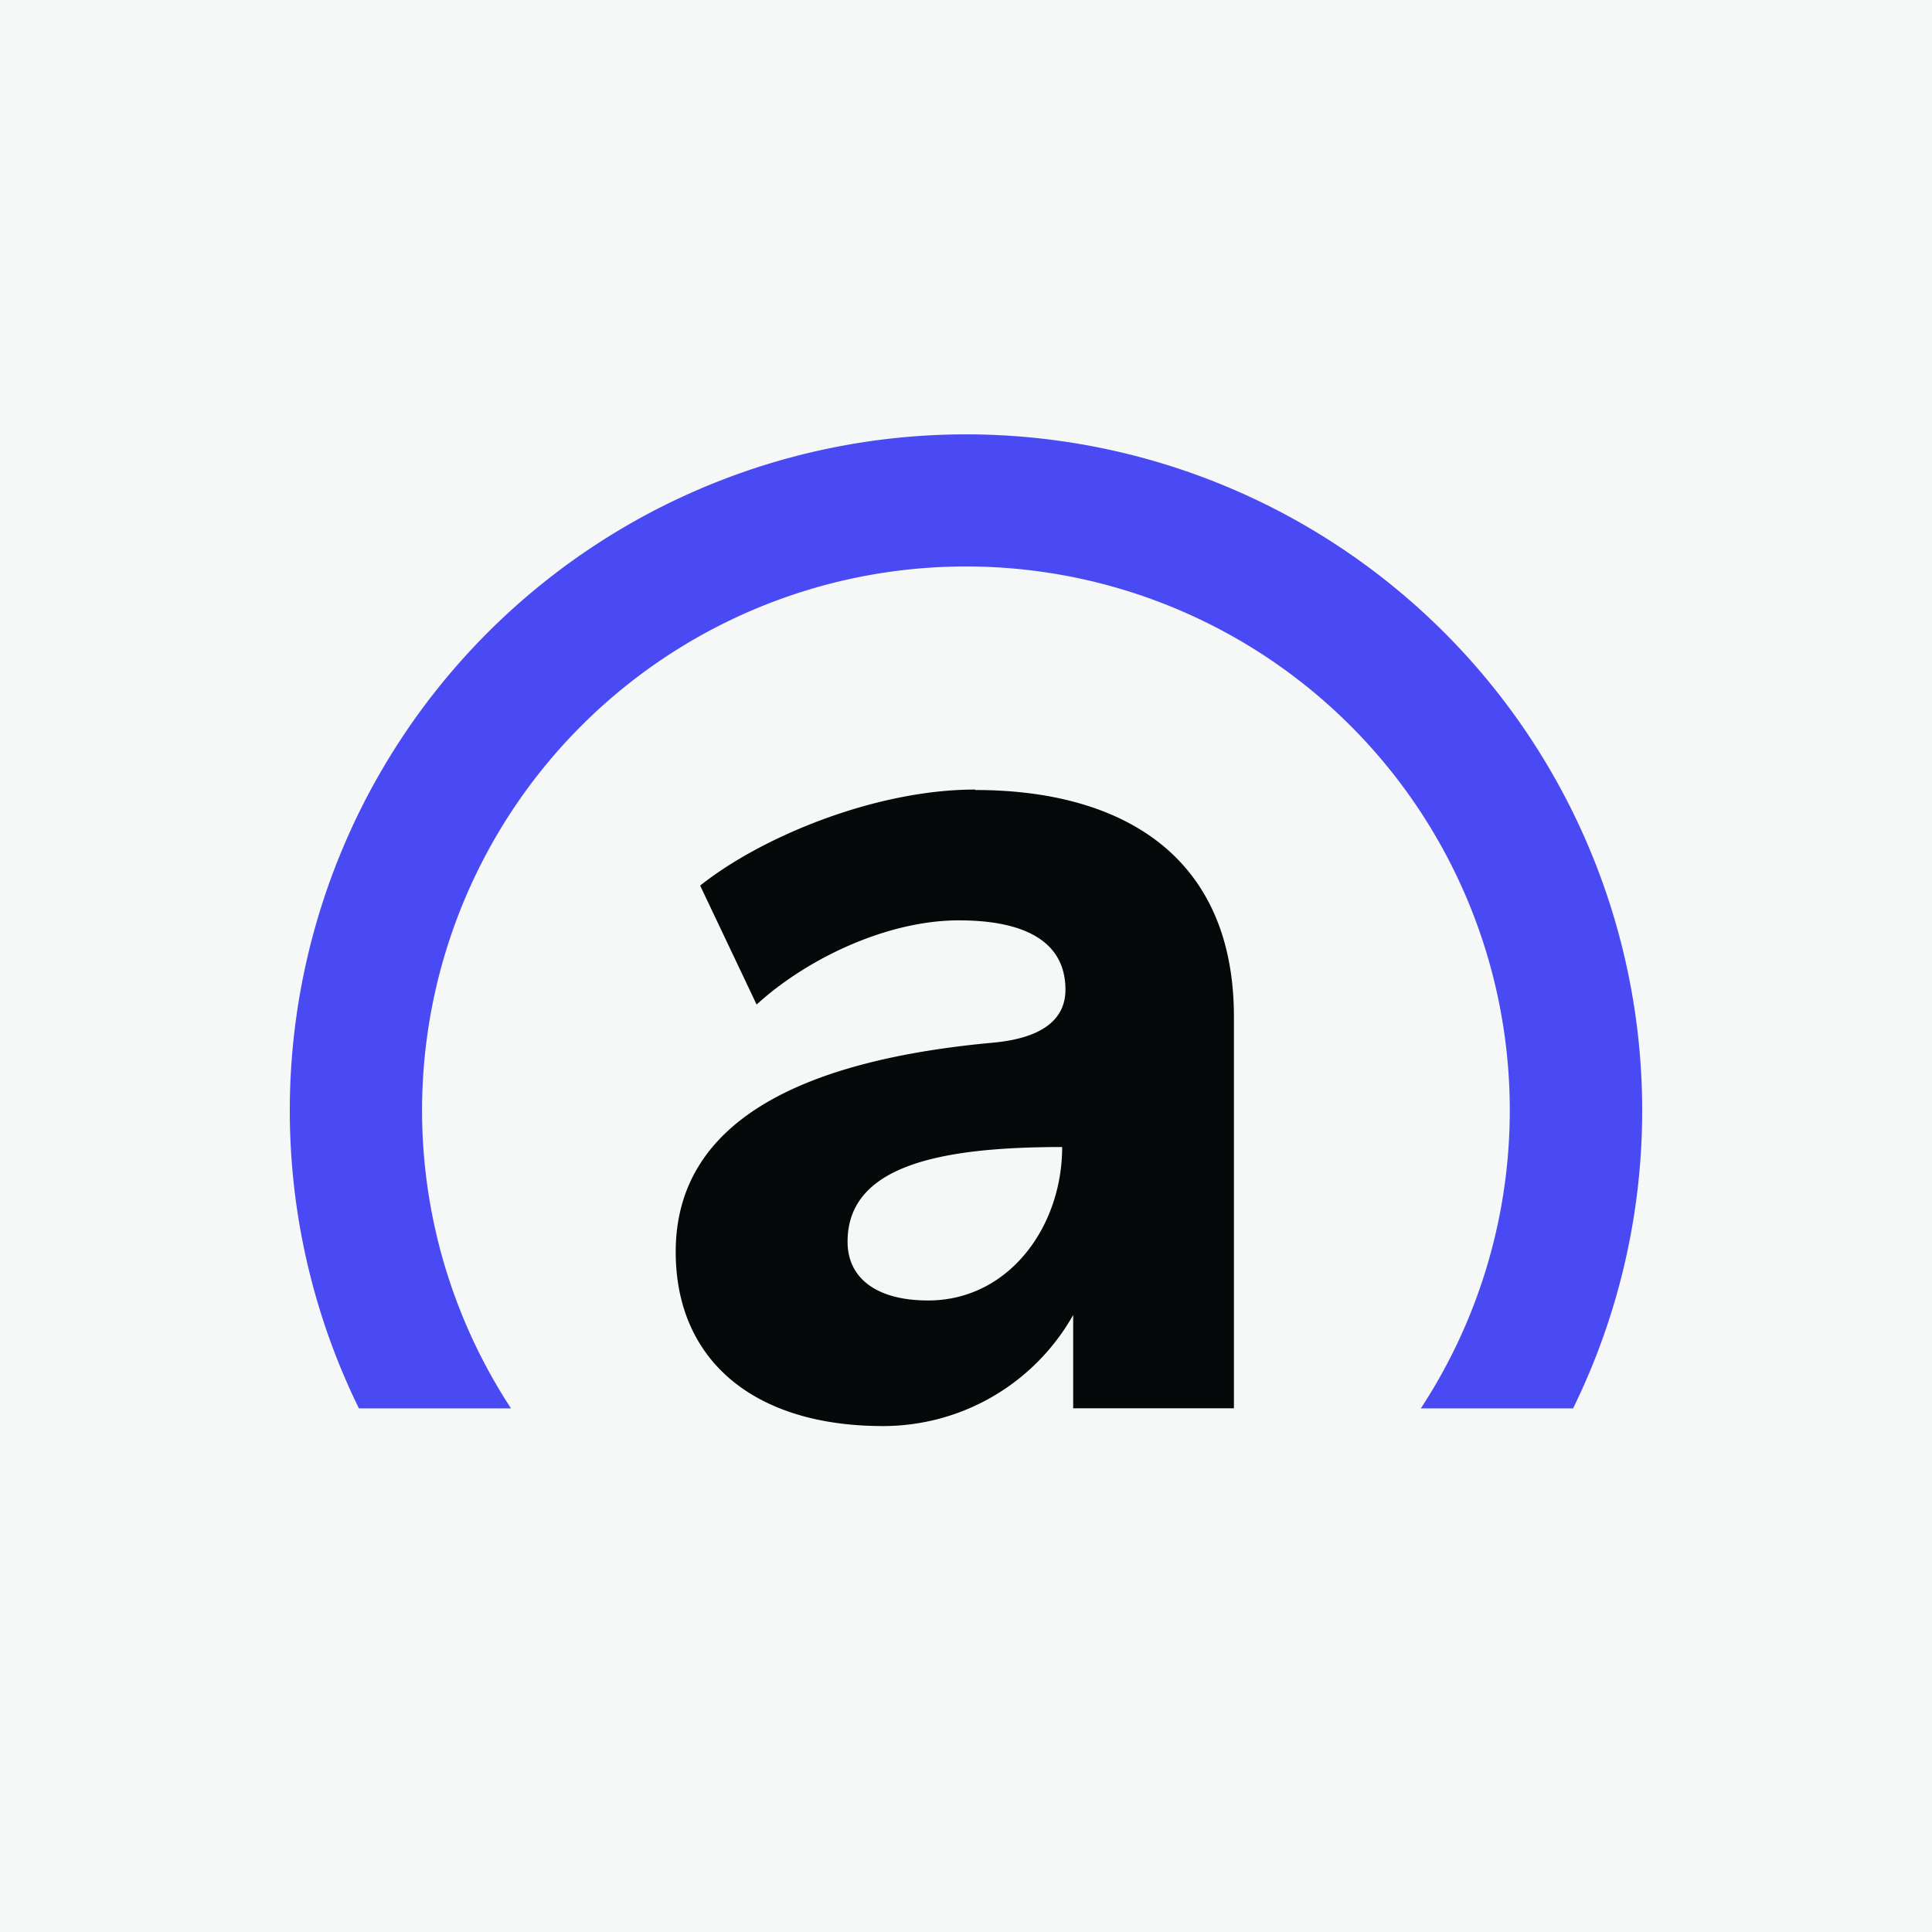
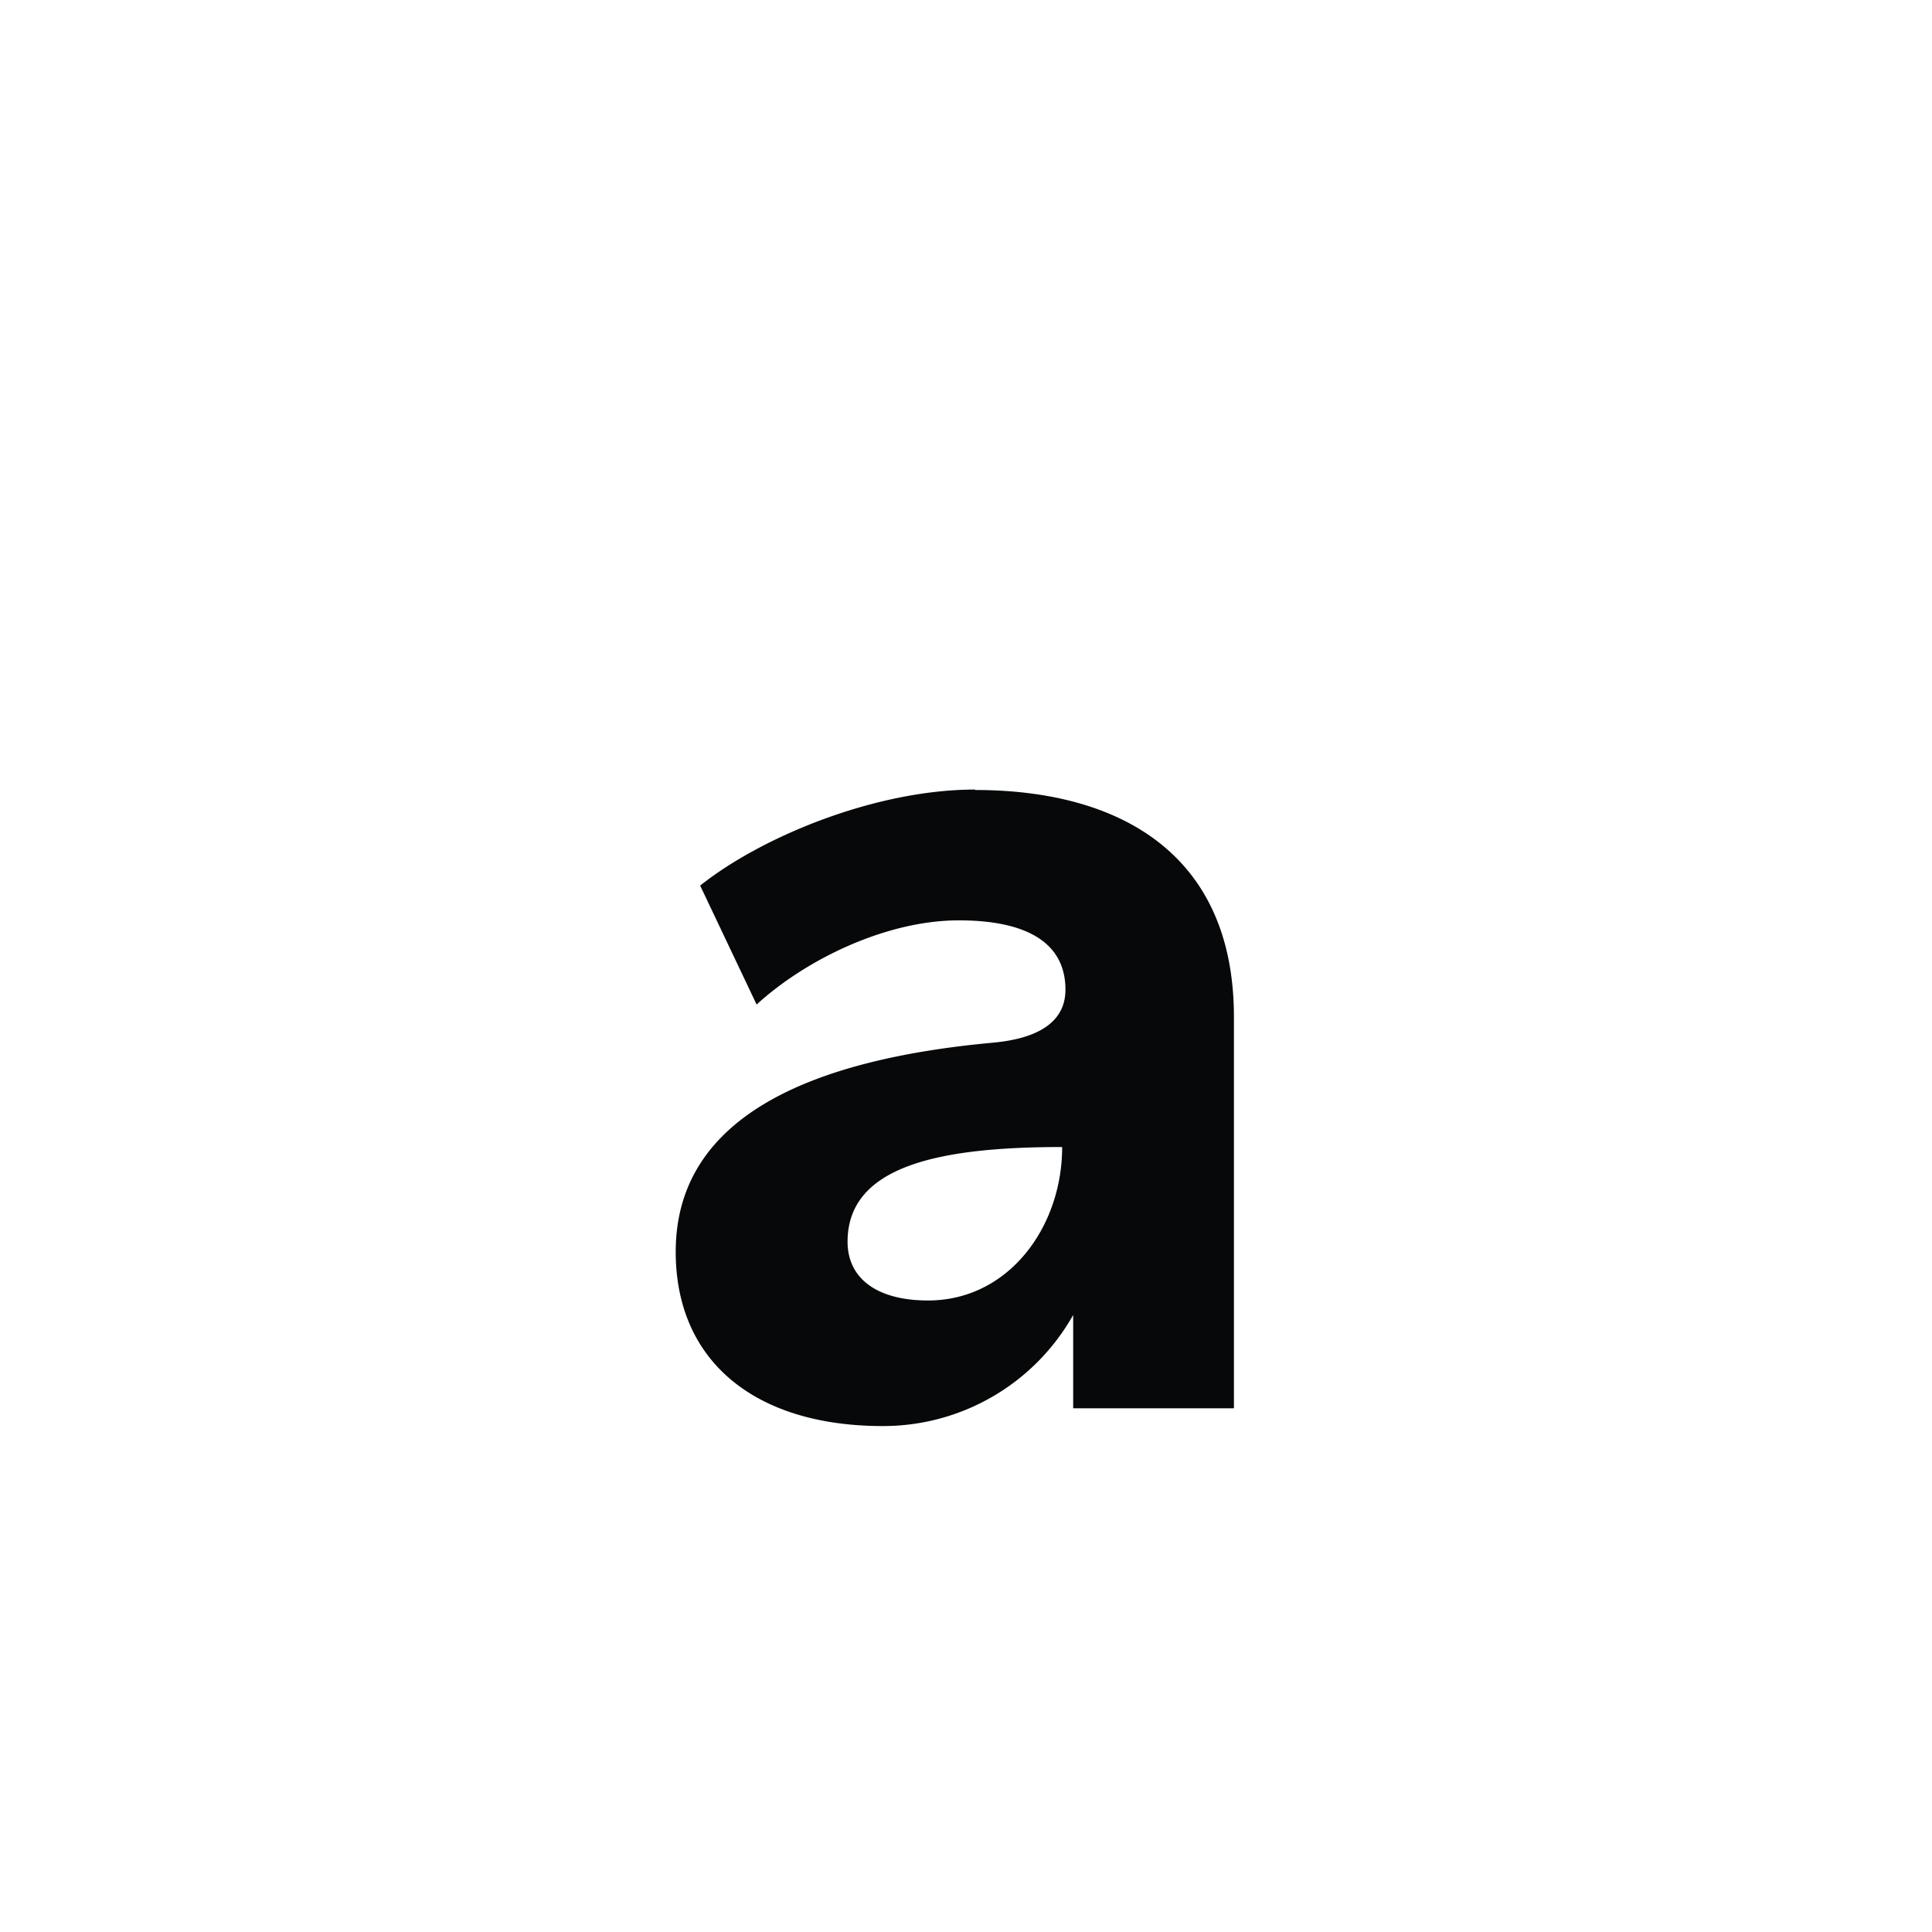
<svg xmlns="http://www.w3.org/2000/svg" fill="none" height="40" width="40">
  <clipPath id="a">
    <path d="m0 0h28v20.525h-28z" transform="translate(6 9)" />
  </clipPath>
-   <path d="m0 0h40v40h-40z" fill="#f6f7f7" />
  <g clip-path="url(#a)">
-     <path d="m10.58 29.159a11.26 11.26 0 1 1 18.837 0h3.152a14 14 0 1 0 -25.138 0h3.148z" fill="#4a4af4" />
    <path d="m20.188 16.347c-2.05 0-4.41.968-5.692 1.988l1.169 2.463c1.027-.94 2.689-1.743 4.186-1.743 1.424 0 2.208.474 2.208 1.435 0 .641-.52 1.009-1.506 1.098-3.692.34-6.563 1.495-6.563 4.33 0 2.248 1.621 3.607 4.289 3.607a4.516 4.516 0 0 0 3.94-2.3v1.932h3.328v-8.103c0-3.346-2.328-4.698-5.359-4.698zm-.971 10.578c-1.068 0-1.669-.46-1.669-1.217 0-1.58 1.923-1.96 4.443-1.96 0 1.653-1.107 3.177-2.777 3.177z" fill="#060809" />
  </g>
</svg>